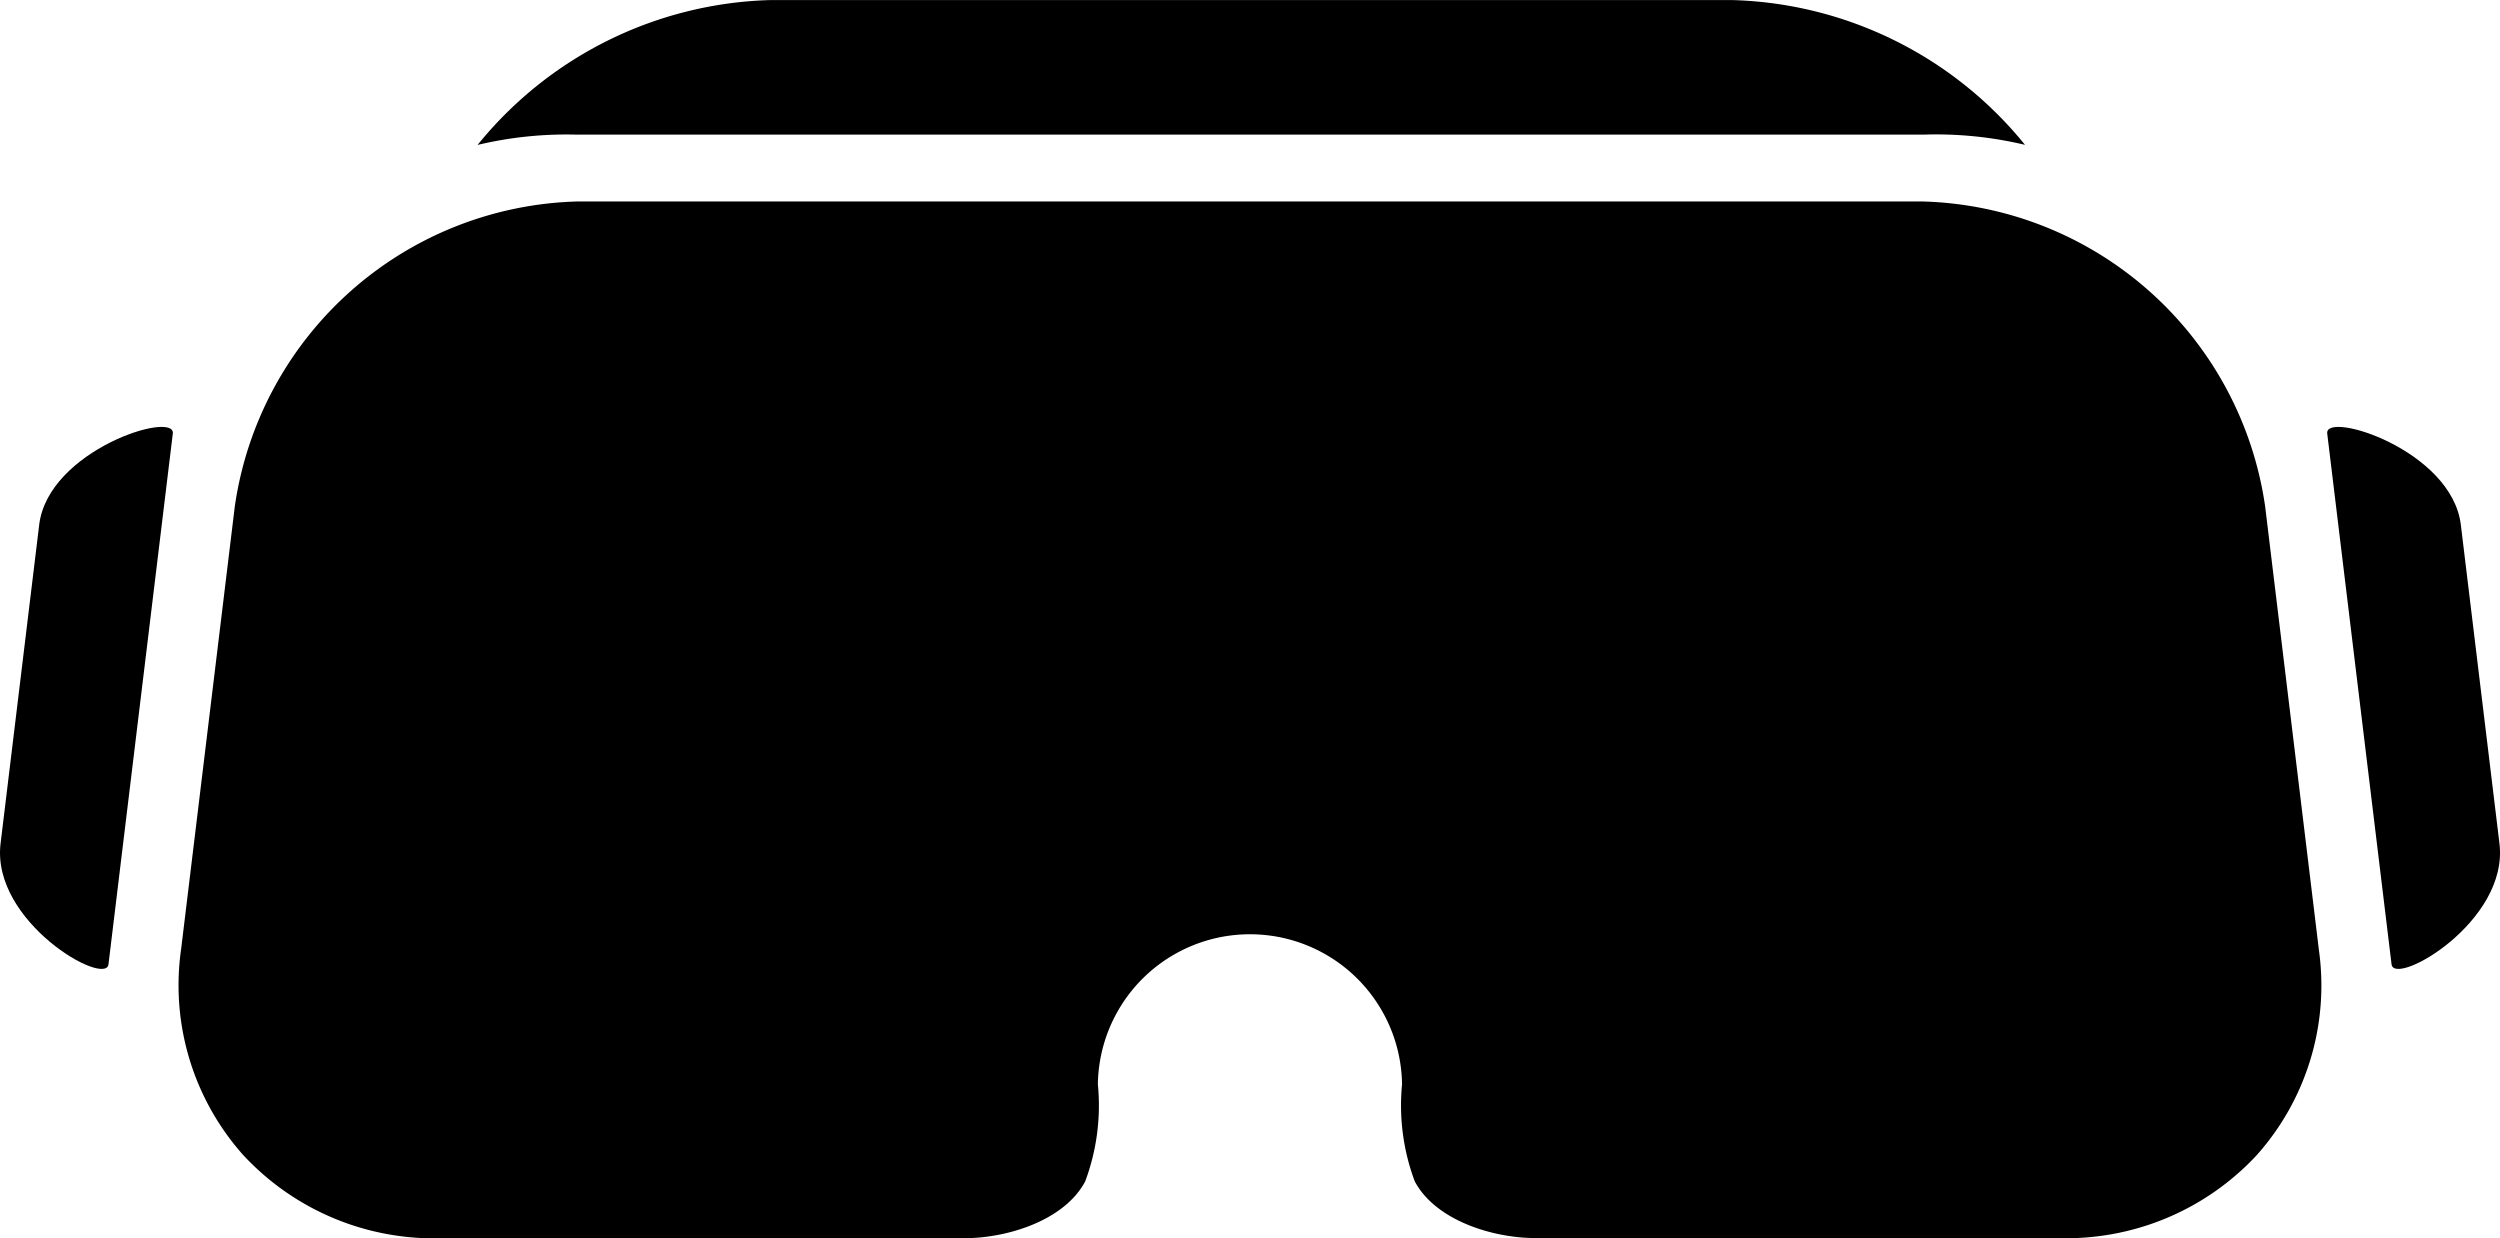
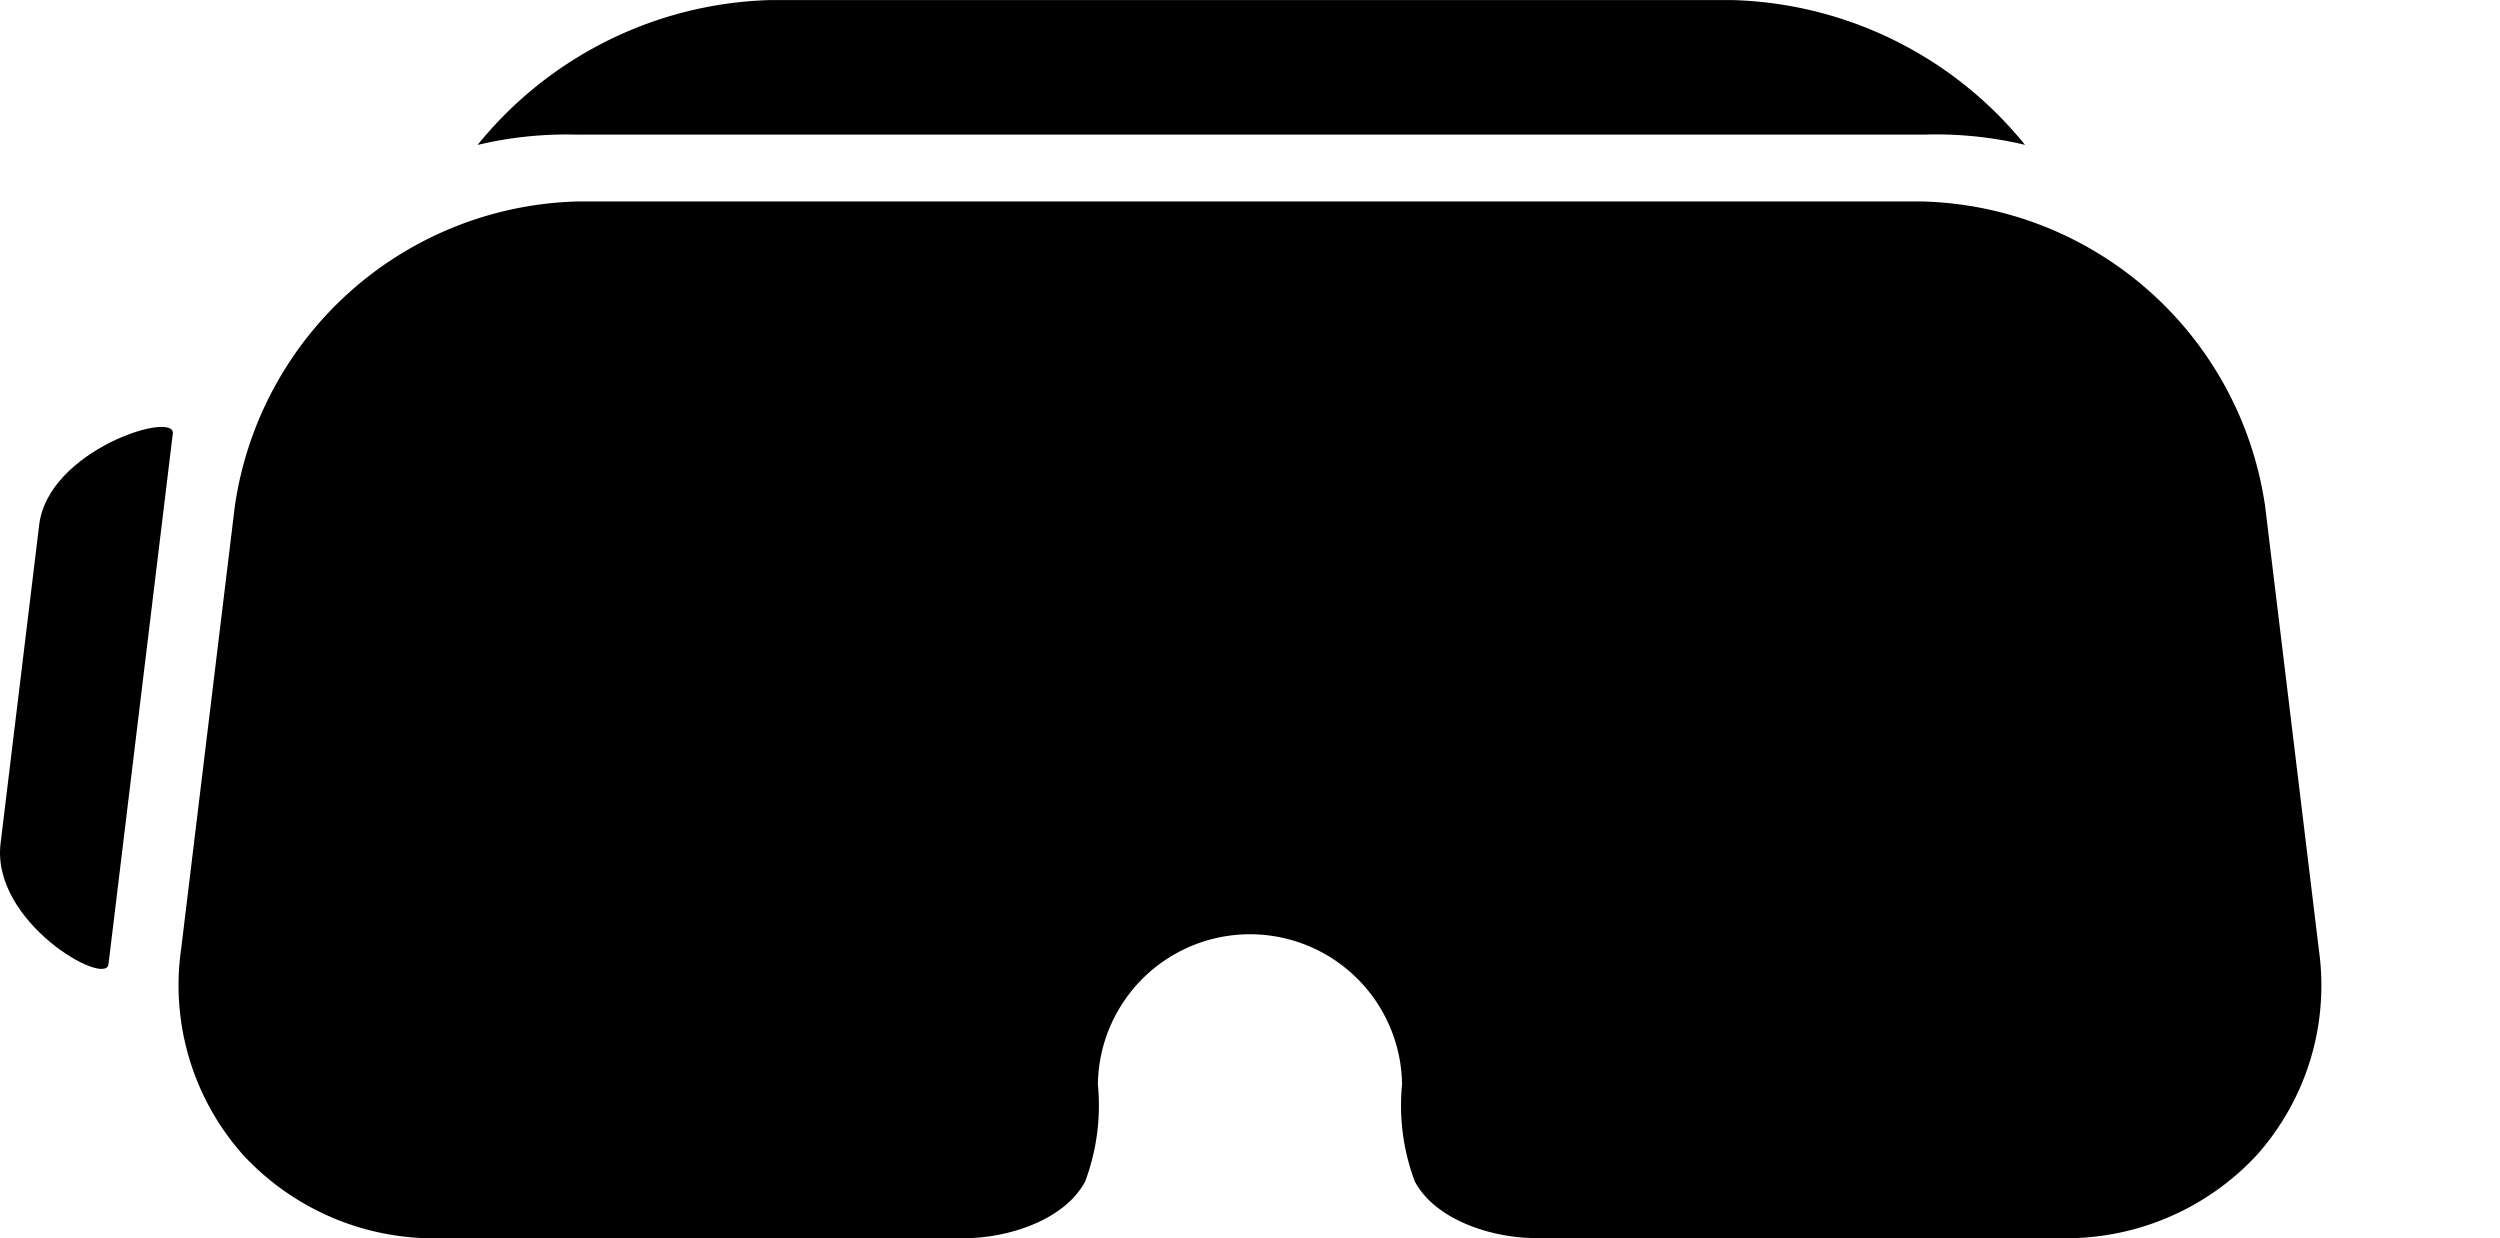
<svg xmlns="http://www.w3.org/2000/svg" width="102.468" height="50.748" viewBox="0 0 102.468 50.748">
  <defs>
    <clipPath id="clip-path">
      <rect id="Rectangle_167" data-name="Rectangle 167" width="102.468" height="50.748" transform="translate(0 0)" fill="none" />
    </clipPath>
  </defs>
  <g id="Group_135" data-name="Group 135" transform="translate(0 0.003)">
    <g id="Group_134" data-name="Group 134" transform="translate(0 -0.003)" clip-path="url(#clip-path)">
      <path id="Path_235" data-name="Path 235" d="M393.943,5.514h55.166a15.73,15.73,0,0,1,4.127.42A16,16,0,0,0,441.248,0H401.8a16,16,0,0,0-11.988,5.937,15.728,15.728,0,0,1,4.127-.42" transform="translate(-370.237 0.003)" />
      <path id="Path_236" data-name="Path 236" d="M1.605,352.393.023,365.447c-.388,3.215,4.31,5.882,4.423,4.951l2.637-21.757c.115-.951-5.114.669-5.478,3.751" transform="translate(0 -330.872)" />
      <path id="Path_237" data-name="Path 237" d="M233.773,195.023l-2.2-18.152a14.581,14.581,0,0,0-14.082-12.5H162.437a14.581,14.581,0,0,0-14.082,12.5l-2.2,18.142a10.456,10.456,0,0,0,2.542,8.44,10.666,10.666,0,0,0,8.221,3.41h21.36c1.717,0,4.073-.713,4.93-2.322a8.894,8.894,0,0,0,.522-3.979,6.234,6.234,0,0,1,12.467,0,8.876,8.876,0,0,0,.522,3.974c.857,1.609,3.213,2.322,4.93,2.322h21.36a10.662,10.662,0,0,0,8.221-3.4,10.445,10.445,0,0,0,2.542-8.435" transform="translate(-138.731 -156.114)" />
-       <path id="Path_238" data-name="Path 238" d="M1904.525,352.393l1.582,13.054c.388,3.215-4.311,5.882-4.423,4.951l-2.637-21.757c-.115-.951,5.114.669,5.478,3.751" transform="translate(-1803.661 -330.872)" />
    </g>
  </g>
</svg>